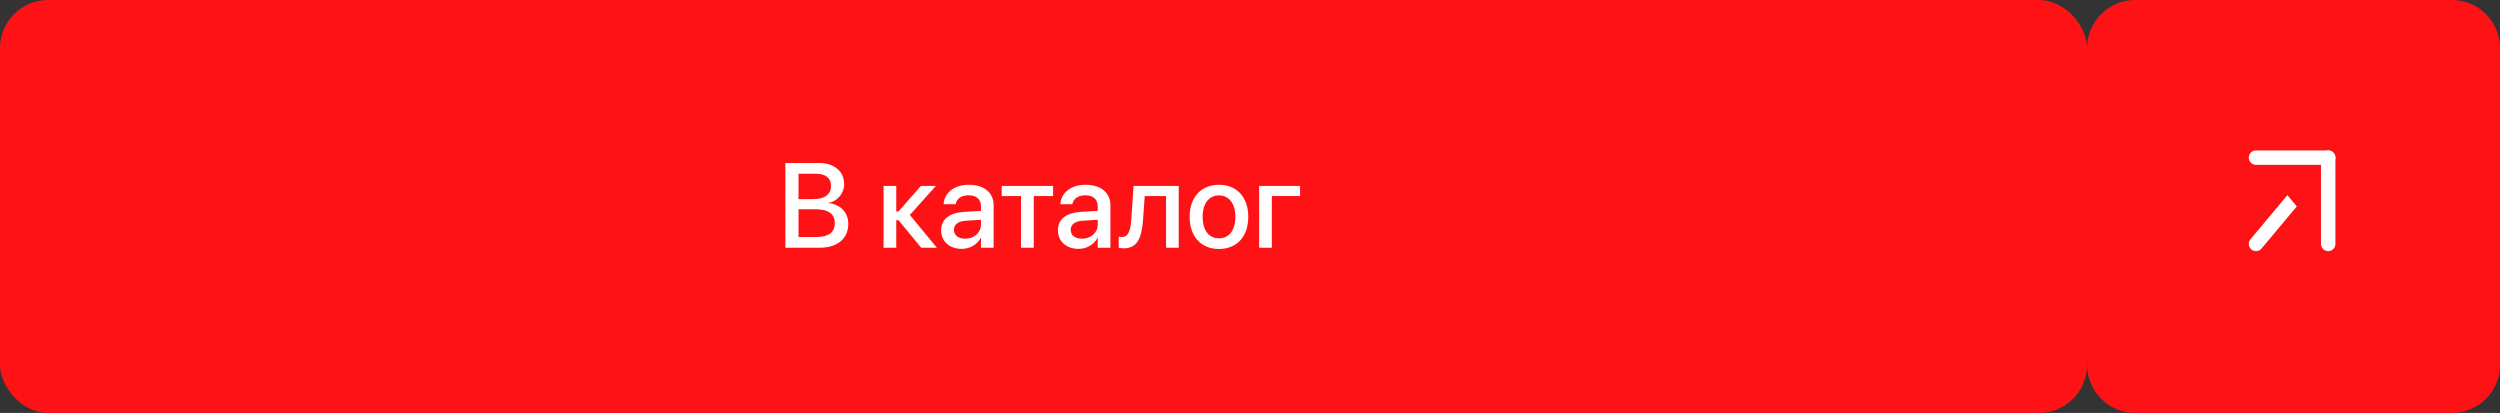
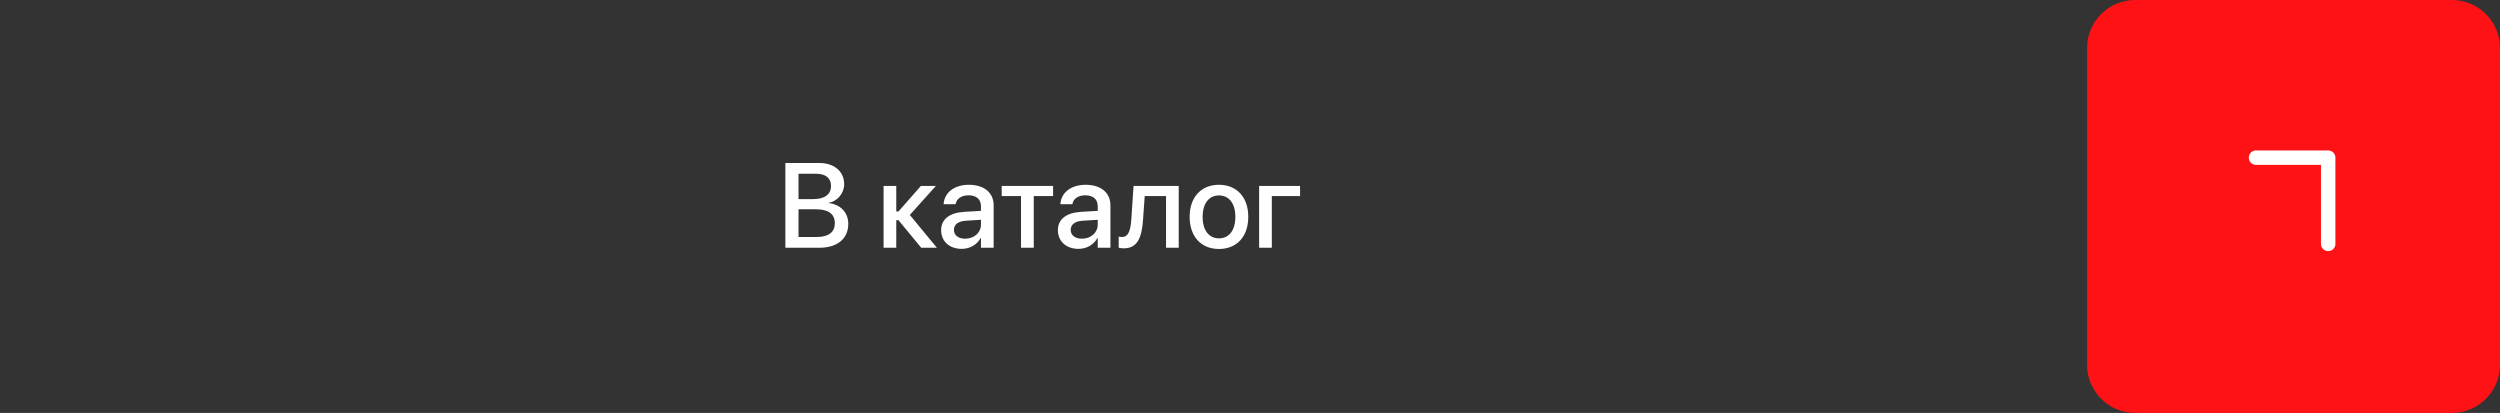
<svg xmlns="http://www.w3.org/2000/svg" width="333" height="55" viewBox="0 0 333 55" fill="none">
  <rect x="0" y="0" width="333" height="55" fill="#333333" stroke="none" />
-   <rect width="278" height="55" rx="6.409" fill="#FF1216" />
  <path d="M104.611 33V21.71H109.117C111.12 21.71 112.442 22.829 112.442 24.535V24.55C112.442 25.74 111.535 26.843 110.346 27.015V27.046C111.949 27.21 112.99 28.314 112.99 29.8V29.816C112.99 31.795 111.543 33 109.141 33H104.611ZM108.695 23.142H106.363V26.522H108.312C109.853 26.522 110.69 25.896 110.69 24.762V24.746C110.69 23.713 109.962 23.142 108.695 23.142ZM108.664 27.875H106.363V31.568H108.789C110.353 31.568 111.198 30.935 111.198 29.73V29.714C111.198 28.501 110.338 27.875 108.664 27.875ZM119.679 29.331H119.382V33H117.692V24.77H119.382V28.165H119.679L122.66 24.77H124.655L121.189 28.634L124.796 33H122.707L119.679 29.331ZM128.105 33.149C126.462 33.149 125.359 32.139 125.359 30.661V30.645C125.359 29.213 126.47 28.337 128.418 28.22L130.664 28.087V27.469C130.664 26.561 130.069 26.014 129.021 26.014C128.043 26.014 127.44 26.475 127.299 27.132L127.284 27.203H125.688L125.696 27.117C125.813 25.701 127.041 24.613 129.068 24.613C131.078 24.613 132.353 25.677 132.353 27.328V33H130.664V31.701H130.624C130.147 32.585 129.201 33.149 128.105 33.149ZM127.065 30.622C127.065 31.341 127.659 31.795 128.567 31.795C129.756 31.795 130.664 30.989 130.664 29.918V29.276L128.645 29.401C127.628 29.464 127.065 29.91 127.065 30.606V30.622ZM140.271 24.77V26.115H137.697V33H135.999V26.115H133.425V24.77H140.271ZM143.659 33.149C142.016 33.149 140.912 32.139 140.912 30.661V30.645C140.912 29.213 142.023 28.337 143.971 28.22L146.217 28.087V27.469C146.217 26.561 145.622 26.014 144.574 26.014C143.596 26.014 142.994 26.475 142.853 27.132L142.837 27.203H141.241L141.249 27.117C141.366 25.701 142.595 24.613 144.621 24.613C146.631 24.613 147.907 25.677 147.907 27.328V33H146.217V31.701H146.178C145.7 32.585 144.754 33.149 143.659 33.149ZM142.618 30.622C142.618 31.341 143.213 31.795 144.12 31.795C145.309 31.795 146.217 30.989 146.217 29.918V29.276L144.198 29.401C143.181 29.464 142.618 29.91 142.618 30.606V30.622ZM152.249 29.307C152.085 31.615 151.529 33.078 149.683 33.078C149.362 33.078 149.127 33.031 149.01 32.992V31.514C149.088 31.537 149.237 31.568 149.448 31.568C150.301 31.568 150.59 30.715 150.692 29.221L150.989 24.77H157.006V33H155.316V26.115H152.476L152.249 29.307ZM162.365 33.164C160.002 33.164 158.461 31.529 158.461 28.885V28.869C158.461 26.24 160.025 24.613 162.365 24.613C164.704 24.613 166.269 26.233 166.269 28.869V28.885C166.269 31.537 164.72 33.164 162.365 33.164ZM162.373 31.748C163.695 31.748 164.548 30.7 164.548 28.885V28.869C164.548 27.07 163.679 26.029 162.365 26.029C161.058 26.029 160.19 27.07 160.19 28.869V28.885C160.19 30.708 161.05 31.748 162.373 31.748ZM173.169 26.115H169.406V33H167.716V24.77H173.169V26.115Z" fill="white" />
  <path d="M278 6.409C278 2.869 280.869 0 284.409 0H326.591C330.131 0 333 2.869 333 6.409V48.591C333 52.131 330.131 55 326.591 55H284.409C280.869 55 278 52.131 278 48.591V6.409Z" fill="#FF1216" />
-   <path d="M300.5 32.488L310.114 21" stroke="white" stroke-width="1.923" stroke-linecap="round" stroke-linejoin="round" />
  <path d="M300.5 21H310.114V32.488" fill="#FF1216" />
  <path d="M300.5 21H310.114V32.488" stroke="white" stroke-width="1.923" stroke-linecap="round" stroke-linejoin="round" />
</svg>